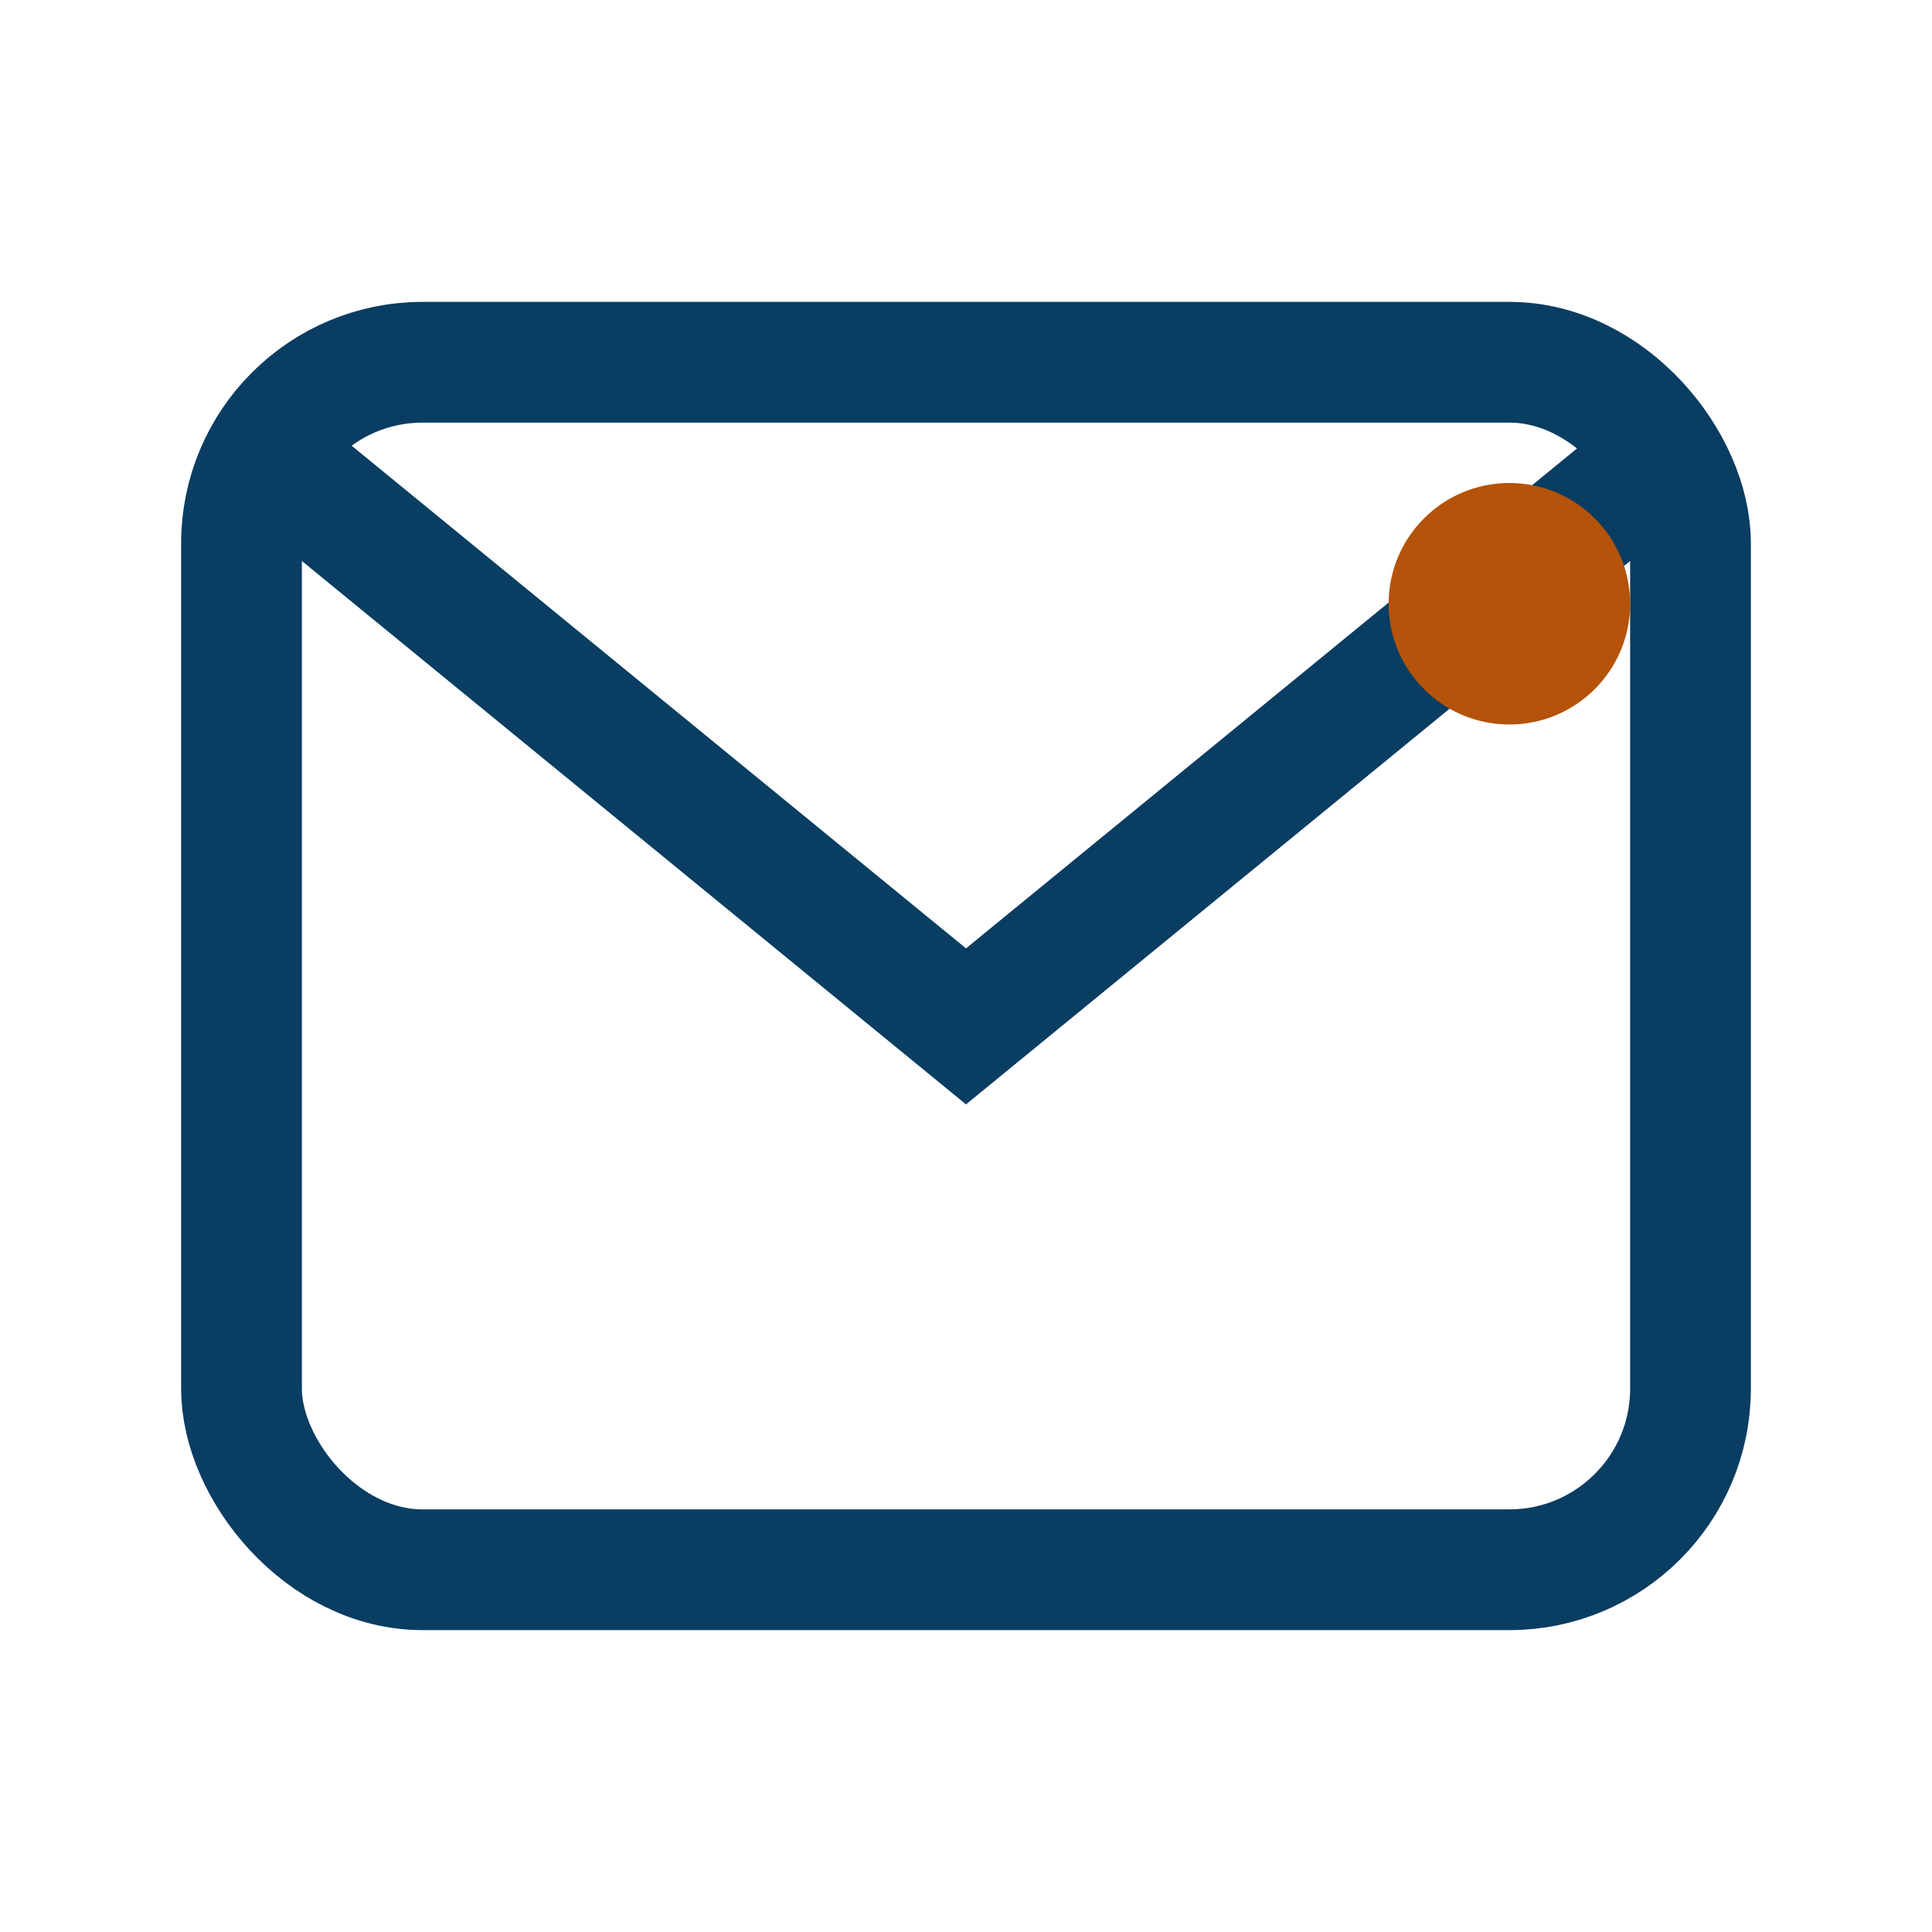
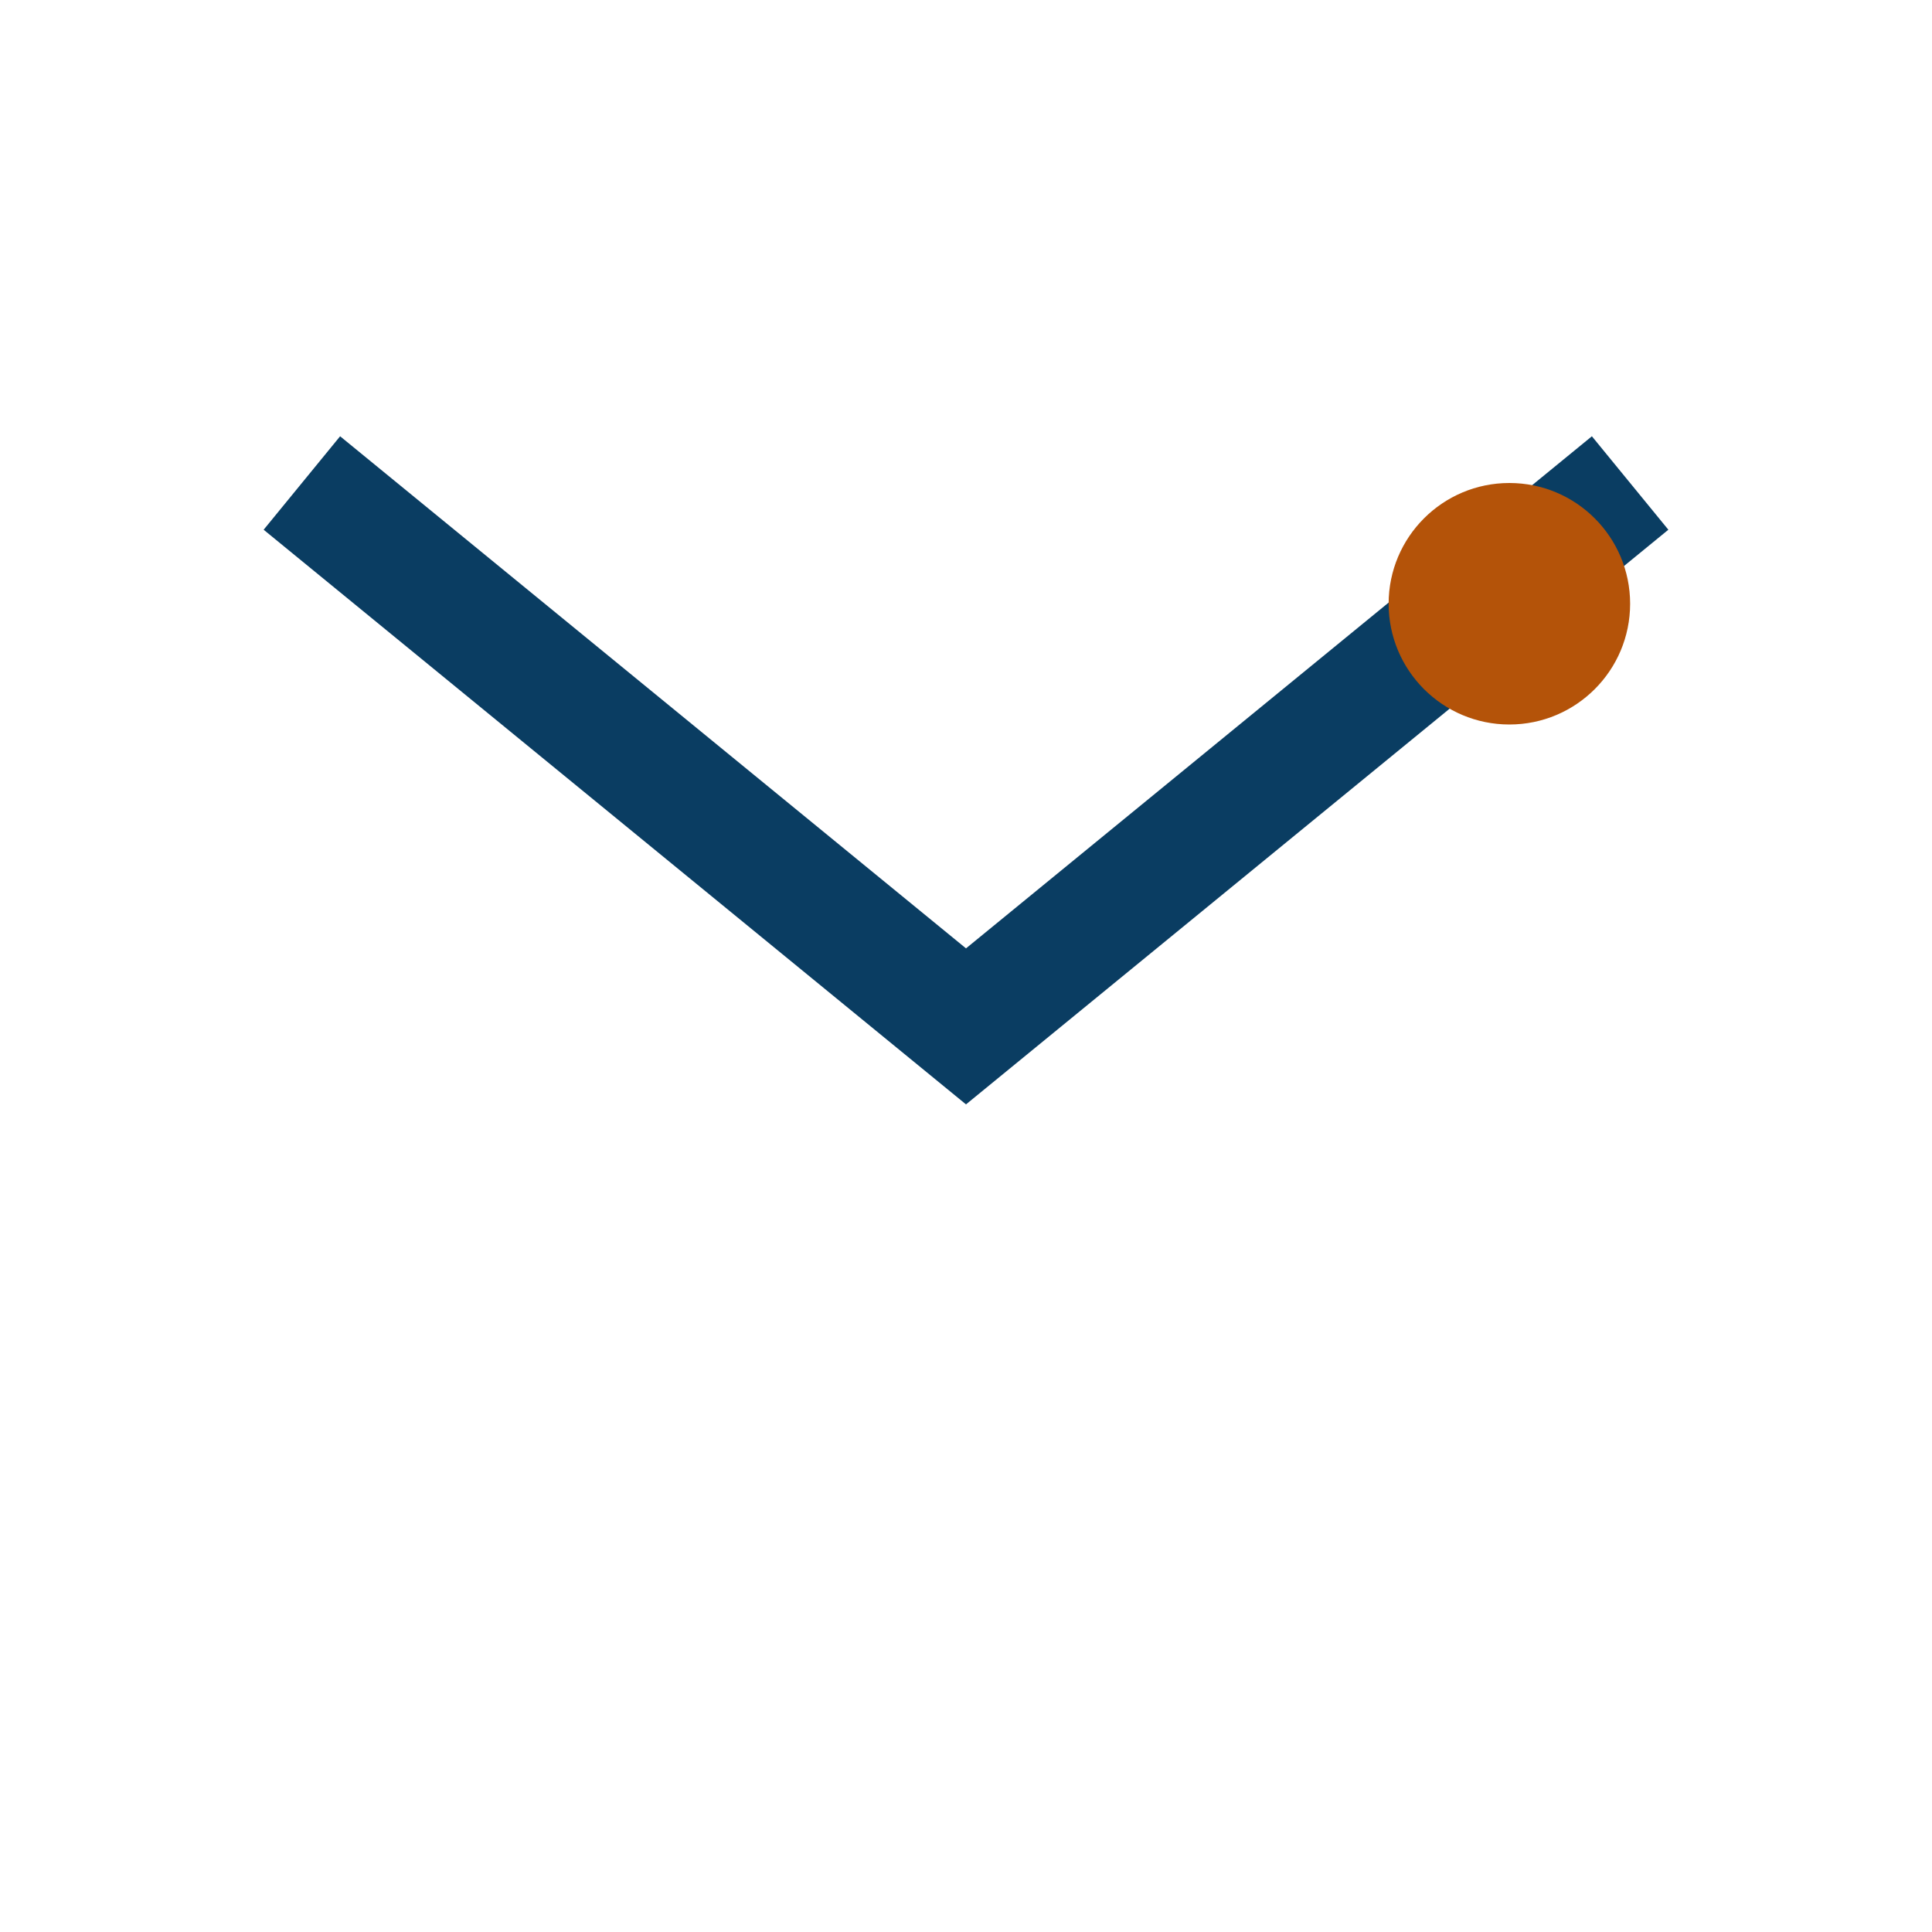
<svg xmlns="http://www.w3.org/2000/svg" width="32" height="32" viewBox="0 0 32 32">
-   <rect x="4" y="6" width="24" height="20" rx="3" fill="none" stroke="#0A3D62" stroke-width="2" />
  <path d="M5 8l11 9 11-9" fill="none" stroke="#0A3D62" stroke-width="2" />
  <circle cx="25" cy="10" r="2" fill="#B45309" />
</svg>